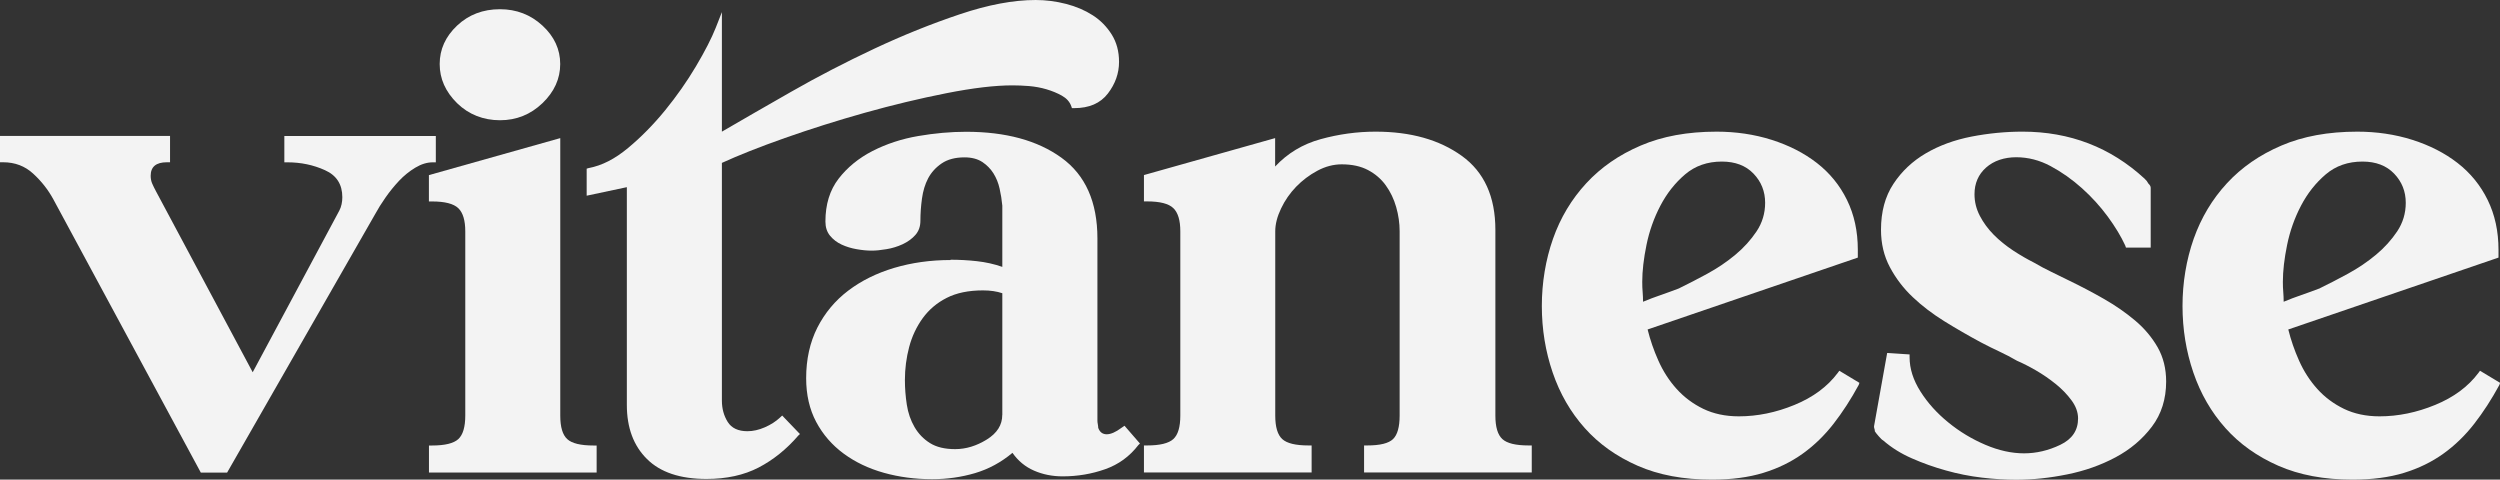
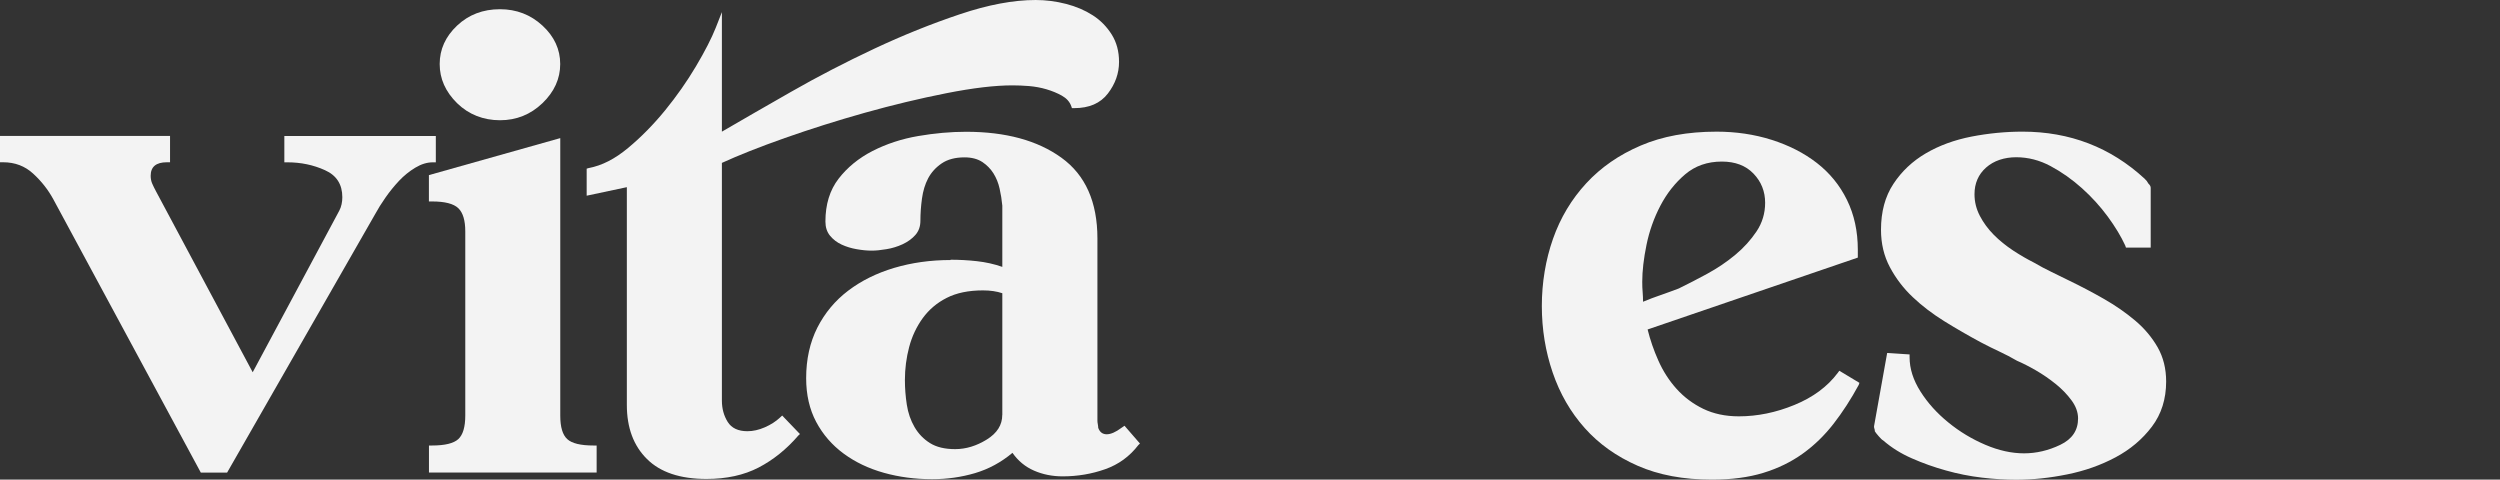
<svg xmlns="http://www.w3.org/2000/svg" id="Camada_2" data-name="Camada 2" viewBox="0 0 433.72 83.21">
  <rect x="0" y="0" width="433.72" height="83.21" fill="#333333" stroke="none" />
  <defs>
    <style>
      .cls-1 {
        fill: #f3f3f3;
      }
    </style>
  </defs>
  <g id="Camada_1-2" data-name="Camada 1">
    <g>
      <path class="cls-1" d="M0,23.58h29.5v4.57h-.54c-1.88,0-2.82.78-2.82,2.35,0,.49.09.95.27,1.36.18.41.4.86.67,1.36l16.76,31.36,15.02-28.03c.18-.33.31-.7.4-1.11.09-.41.13-.82.13-1.23,0-2.22-1-3.79-3.02-4.69-2.01-.91-4.18-1.36-6.5-1.36h-.54v-4.57h26.28v4.57h-.54c-.98,0-1.99.31-3.02.93-1.03.62-1.97,1.38-2.82,2.28-.85.91-1.63,1.87-2.35,2.9-.72,1.03-1.3,1.96-1.74,2.78l-25.74,44.94h-4.56L9.25,34.57c-.9-1.65-2.06-3.13-3.49-4.44-1.43-1.32-3.17-1.98-5.23-1.98h-.54v-4.57Z" />
      <path class="cls-1" d="M74.41,77.29h.54c2.23,0,3.75-.37,4.56-1.11.8-.74,1.21-2.1,1.21-4.07v-31.98c0-1.89-.4-3.23-1.21-4.01-.81-.78-2.33-1.17-4.56-1.17h-.54v-4.57l22.79-6.42v48.15c0,1.98.4,3.33,1.21,4.07.8.74,2.32,1.11,4.56,1.11h.54v4.69h-29.09v-4.69ZM86.74,1.6c2.86,0,5.32.95,7.37,2.84,2.05,1.89,3.08,4.12,3.08,6.67s-1.03,4.82-3.08,6.79c-2.06,1.97-4.51,2.96-7.37,2.96s-5.43-.99-7.44-2.96c-2.01-1.98-3.02-4.24-3.02-6.79s1.01-4.77,3.02-6.67c2.01-1.89,4.49-2.84,7.44-2.84" />
      <path class="cls-1" d="M179.66,0c1.79,0,3.55.23,5.3.68,1.74.45,3.28,1.11,4.63,1.98,1.34.86,2.43,1.98,3.28,3.33.85,1.36,1.27,2.94,1.27,4.75,0,1.98-.65,3.81-1.94,5.49-1.3,1.69-3.24,2.53-5.83,2.53h-.4l-.13-.37c-.27-.74-.81-1.34-1.61-1.79-.8-.45-1.7-.82-2.68-1.11-.98-.29-1.99-.47-3.02-.56-1.03-.08-1.99-.12-2.88-.12-3.04,0-6.86.45-11.46,1.36-4.61.91-9.32,2.04-14.14,3.39-4.83,1.36-9.45,2.82-13.88,4.38-4.42,1.56-8.07,3.01-10.93,4.32v41.24c0,1.4.34,2.63,1.01,3.7.67,1.07,1.81,1.61,3.42,1.61.98,0,1.99-.23,3.02-.68,1.03-.45,1.9-1.01,2.61-1.67l.4-.37,3.08,3.21-.27.25c-2.06,2.39-4.36,4.24-6.9,5.56-2.55,1.32-5.56,1.98-9.05,1.98-4.56,0-8-1.15-10.32-3.46-2.33-2.3-3.49-5.43-3.49-9.38v-37.78l-6.97,1.48v-4.69l.4-.12c2.23-.41,4.49-1.56,6.77-3.46,2.28-1.89,4.42-4.07,6.44-6.54,2.01-2.47,3.8-5.02,5.36-7.65,1.56-2.63,2.7-4.86,3.42-6.67l1.07-2.72v20.74c3.4-1.98,7.39-4.28,12-6.91,4.6-2.63,9.41-5.12,14.41-7.47,5-2.35,9.96-4.34,14.88-5.99,4.91-1.65,9.29-2.47,13.14-2.47" />
      <path class="cls-1" d="M164.91,45.06c1.52,0,3.04.08,4.56.25,1.52.17,2.99.49,4.42.99v-10.62c-.09-.99-.25-1.98-.47-2.96-.22-.99-.58-1.87-1.07-2.65-.49-.78-1.14-1.44-1.94-1.97-.81-.53-1.83-.8-3.08-.8-1.61,0-2.93.35-3.96,1.05-1.03.7-1.81,1.57-2.35,2.59-.54,1.03-.89,2.2-1.07,3.52-.18,1.32-.27,2.59-.27,3.83,0,.99-.29,1.81-.87,2.47-.58.66-1.32,1.19-2.21,1.61-.89.41-1.83.7-2.82.86-.98.17-1.83.25-2.55.25-.8,0-1.67-.08-2.61-.25-.94-.16-1.81-.43-2.61-.8-.8-.37-1.47-.88-2.01-1.54-.54-.66-.8-1.48-.8-2.47,0-2.96.76-5.43,2.28-7.41,1.52-1.97,3.49-3.58,5.9-4.82,2.41-1.23,5.05-2.1,7.91-2.59,2.86-.49,5.63-.74,8.31-.74,6.88,0,12.4,1.5,16.56,4.51,4.16,3.01,6.23,7.68,6.23,14.01v31.61c0,.17.02.37.07.62.04.25.07.45.07.62.27.74.76,1.11,1.47,1.11s1.56-.37,2.55-1.11l.54-.37,2.68,3.09-.27.25c-1.52,1.98-3.44,3.38-5.77,4.2-2.32.82-4.78,1.24-7.37,1.24-1.79,0-3.44-.33-4.96-.99-1.52-.66-2.77-1.69-3.75-3.09-1.97,1.65-4.14,2.82-6.5,3.52-2.37.7-4.85,1.05-7.44,1.05-2.95,0-5.74-.37-8.38-1.11-2.64-.74-4.96-1.85-6.97-3.33-2.01-1.48-3.6-3.31-4.76-5.49-1.16-2.18-1.74-4.71-1.74-7.59,0-3.29.65-6.21,1.94-8.77,1.3-2.55,3.08-4.69,5.36-6.42,2.28-1.73,4.94-3.04,7.98-3.95,3.04-.9,6.3-1.36,9.79-1.36M173.89,71.98v-21.11c-.98-.33-2.1-.49-3.35-.49-2.5,0-4.6.43-6.3,1.3-1.7.86-3.08,2.04-4.16,3.52-1.07,1.48-1.86,3.15-2.35,5-.49,1.85-.74,3.77-.74,5.74,0,1.4.11,2.82.33,4.26.22,1.44.67,2.74,1.34,3.89.67,1.15,1.56,2.08,2.68,2.78,1.12.7,2.57,1.05,4.36,1.05,1.88,0,3.71-.56,5.5-1.67,1.79-1.11,2.68-2.53,2.68-4.26" />
-       <path class="cls-1" d="M221.22,23.95v4.94c2.15-2.3,4.78-3.89,7.91-4.75,3.13-.86,6.3-1.3,9.52-1.3,6.08,0,11.06,1.4,14.95,4.2,3.89,2.8,5.83,7.08,5.83,12.84v32.22c0,1.97.4,3.33,1.21,4.07.8.74,2.32,1.11,4.56,1.11h.54v4.69h-29.09v-4.69h.54c2.23,0,3.73-.37,4.49-1.11.76-.74,1.14-2.1,1.14-4.07v-31.98c0-1.4-.2-2.8-.6-4.2-.4-1.4-1-2.65-1.81-3.77-.8-1.11-1.83-1.99-3.08-2.65-1.25-.66-2.77-.99-4.56-.99-1.43,0-2.84.37-4.22,1.11-1.39.74-2.61,1.67-3.69,2.78-1.07,1.11-1.95,2.37-2.61,3.77-.67,1.4-1.01,2.72-1.01,3.95v31.98c0,1.97.4,3.33,1.21,4.07.8.74,2.32,1.11,4.56,1.11h.54v4.69h-29.09v-4.69h.54c2.23,0,3.75-.37,4.56-1.11.81-.74,1.21-2.1,1.21-4.07v-31.98c0-1.89-.4-3.23-1.21-4.01-.8-.78-2.32-1.17-4.56-1.17h-.54v-4.57l22.79-6.42Z" />
      <path class="cls-1" d="M297.77,22.84c3.4,0,6.59.47,9.59,1.42,2.99.95,5.61,2.28,7.84,4.01,2.23,1.73,3.98,3.87,5.23,6.42,1.25,2.55,1.88,5.43,1.88,8.64v1.36l-36.47,12.47c.45,1.81,1.07,3.62,1.88,5.43.81,1.81,1.85,3.44,3.15,4.88,1.3,1.44,2.84,2.59,4.63,3.46,1.79.86,3.84,1.3,6.17,1.3,3.22,0,6.44-.66,9.65-1.98,3.22-1.32,5.72-3.17,7.51-5.56l.27-.37,3.49,2.1-.13.37c-1.34,2.47-2.79,4.71-4.36,6.73-1.57,2.02-3.35,3.75-5.36,5.19-2.01,1.44-4.29,2.55-6.84,3.33-2.55.78-5.52,1.17-8.92,1.17-4.92,0-9.21-.8-12.87-2.41-3.67-1.61-6.73-3.79-9.18-6.54-2.46-2.76-4.31-5.97-5.56-9.63-1.25-3.66-1.88-7.51-1.88-11.54s.65-8,1.94-11.67c1.29-3.66,3.22-6.87,5.77-9.63,2.55-2.76,5.7-4.94,9.45-6.54,3.75-1.61,8.13-2.41,13.14-2.41M291.34,50c1.52-.74,3.15-1.58,4.89-2.53,1.74-.95,3.35-2.04,4.83-3.27,1.48-1.23,2.7-2.59,3.69-4.07.98-1.48,1.48-3.13,1.48-4.94,0-1.98-.67-3.66-2.01-5.06-1.34-1.4-3.17-2.1-5.5-2.1-2.5,0-4.63.74-6.37,2.22-1.74,1.48-3.17,3.29-4.29,5.43-1.12,2.14-1.92,4.4-2.41,6.79-.49,2.39-.74,4.53-.74,6.42,0,.66.02,1.26.07,1.79.04.54.07,1.09.07,1.67.98-.41,2.01-.8,3.08-1.17,1.07-.37,2.15-.76,3.22-1.17" />
      <path class="cls-1" d="M326.73,76.42c-.18-.08-.45-.33-.8-.74-.36-.41-.58-.7-.67-.86,0-.16-.02-.31-.07-.43-.05-.12-.07-.27-.07-.43l2.28-12.72,3.89.25v.49c0,1.98.63,3.95,1.88,5.93,1.25,1.98,2.86,3.77,4.83,5.37,1.97,1.61,4.11,2.9,6.44,3.89,2.32.99,4.56,1.48,6.7,1.48s4.24-.49,6.3-1.48c2.06-.99,3.08-2.51,3.08-4.57,0-1.07-.38-2.12-1.14-3.15-.76-1.03-1.68-1.98-2.75-2.84-1.07-.86-2.21-1.65-3.42-2.35-1.21-.7-2.3-1.25-3.28-1.67-.98-.57-2.01-1.11-3.08-1.61s-2.15-1.03-3.22-1.6c-2.14-1.15-4.25-2.37-6.3-3.64-2.06-1.28-3.89-2.67-5.5-4.2-1.61-1.52-2.93-3.25-3.96-5.19-1.03-1.93-1.54-4.09-1.54-6.48,0-3.13.71-5.78,2.15-7.96,1.43-2.18,3.31-3.95,5.63-5.31,2.32-1.36,4.96-2.32,7.91-2.9,2.95-.57,5.9-.86,8.85-.86,8.22,0,15.28,2.72,21.18,8.15.18.17.31.31.4.43.09.12.18.27.27.43.27.25.4.49.4.74v10.37h-4.29l-.13-.37c-.72-1.56-1.72-3.23-3.02-5-1.3-1.77-2.79-3.41-4.49-4.94-1.7-1.52-3.51-2.8-5.43-3.83-1.92-1.03-3.91-1.54-5.97-1.54s-3.89.6-5.23,1.79c-1.34,1.19-2.01,2.74-2.01,4.63,0,1.32.31,2.57.94,3.77.62,1.19,1.43,2.28,2.41,3.27.98.99,2.1,1.89,3.35,2.72,1.25.82,2.46,1.52,3.62,2.1.98.58,1.99,1.11,3.02,1.61,1.03.49,2.03.99,3.02,1.48,2.05.99,4.09,2.06,6.1,3.21,2.01,1.15,3.82,2.41,5.43,3.77,1.61,1.36,2.9,2.9,3.89,4.63.98,1.73,1.47,3.7,1.47,5.93,0,3.05-.83,5.66-2.48,7.84-1.65,2.18-3.75,3.95-6.3,5.31-2.55,1.36-5.34,2.35-8.38,2.96-3.04.62-5.99.93-8.85.93-1.88,0-3.87-.12-5.97-.37-2.1-.25-4.18-.66-6.23-1.24-2.06-.57-4.02-1.27-5.9-2.1-1.88-.82-3.53-1.85-4.96-3.09" />
-       <path class="cls-1" d="M408.92,22.84c3.4,0,6.59.47,9.59,1.42,2.99.95,5.61,2.28,7.84,4.01,2.23,1.73,3.98,3.87,5.23,6.42,1.25,2.55,1.88,5.43,1.88,8.64v1.36l-36.47,12.47c.45,1.81,1.07,3.62,1.88,5.43.81,1.81,1.85,3.44,3.15,4.88,1.29,1.44,2.84,2.59,4.63,3.46,1.79.86,3.84,1.3,6.17,1.3,3.22,0,6.44-.66,9.65-1.98,3.22-1.32,5.72-3.17,7.51-5.56l.27-.37,3.49,2.1-.13.37c-1.34,2.47-2.79,4.71-4.36,6.73-1.57,2.02-3.35,3.75-5.36,5.19-2.01,1.44-4.29,2.55-6.84,3.33-2.55.78-5.52,1.17-8.92,1.17-4.92,0-9.21-.8-12.87-2.41-3.67-1.61-6.73-3.79-9.18-6.54-2.46-2.76-4.31-5.97-5.56-9.63-1.25-3.66-1.88-7.51-1.88-11.54s.65-8,1.94-11.67c1.3-3.66,3.22-6.87,5.77-9.63,2.55-2.76,5.7-4.94,9.45-6.54,3.75-1.61,8.13-2.41,13.14-2.41M402.48,50c1.52-.74,3.15-1.58,4.89-2.53,1.74-.95,3.35-2.04,4.83-3.27,1.48-1.23,2.7-2.59,3.69-4.07.98-1.48,1.48-3.13,1.48-4.94,0-1.98-.67-3.66-2.01-5.06-1.34-1.4-3.17-2.1-5.5-2.1-2.5,0-4.63.74-6.37,2.22-1.74,1.48-3.17,3.29-4.29,5.43-1.12,2.14-1.92,4.4-2.41,6.79-.49,2.39-.74,4.53-.74,6.42,0,.66.02,1.26.07,1.79.04.54.07,1.09.07,1.67.98-.41,2.01-.8,3.08-1.17,1.07-.37,2.15-.76,3.22-1.17" />
    </g>
  </g>
</svg>